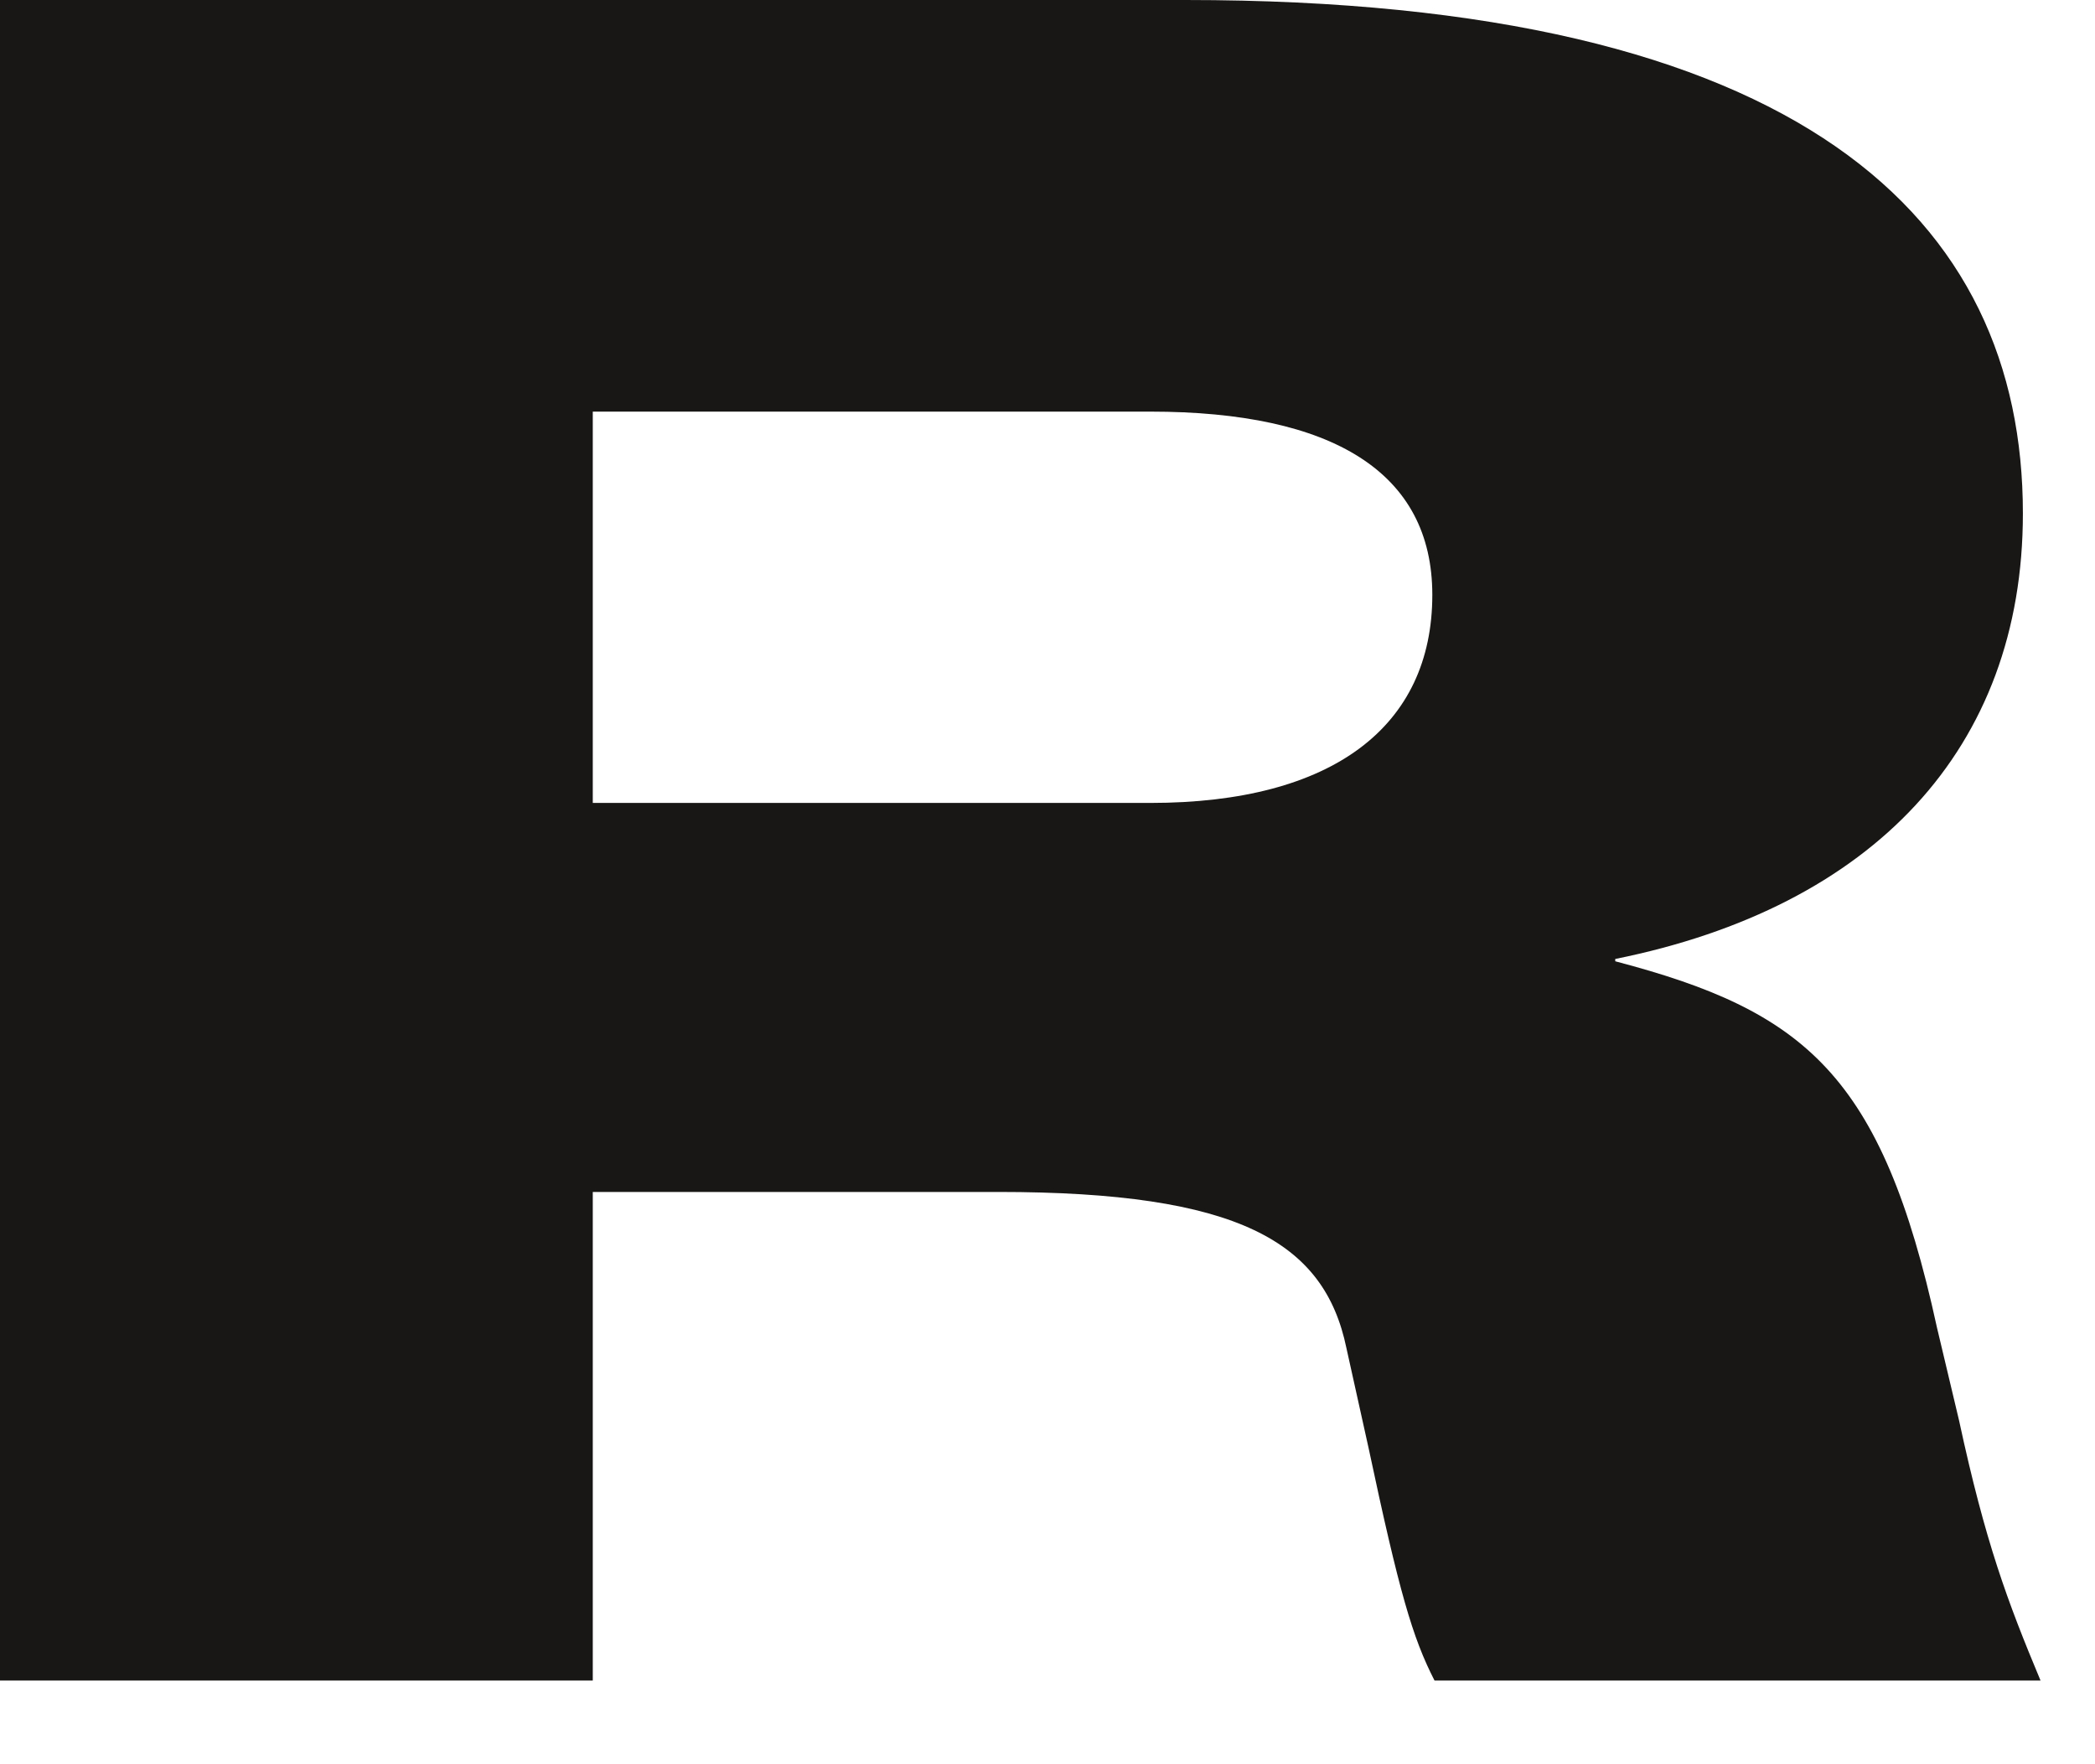
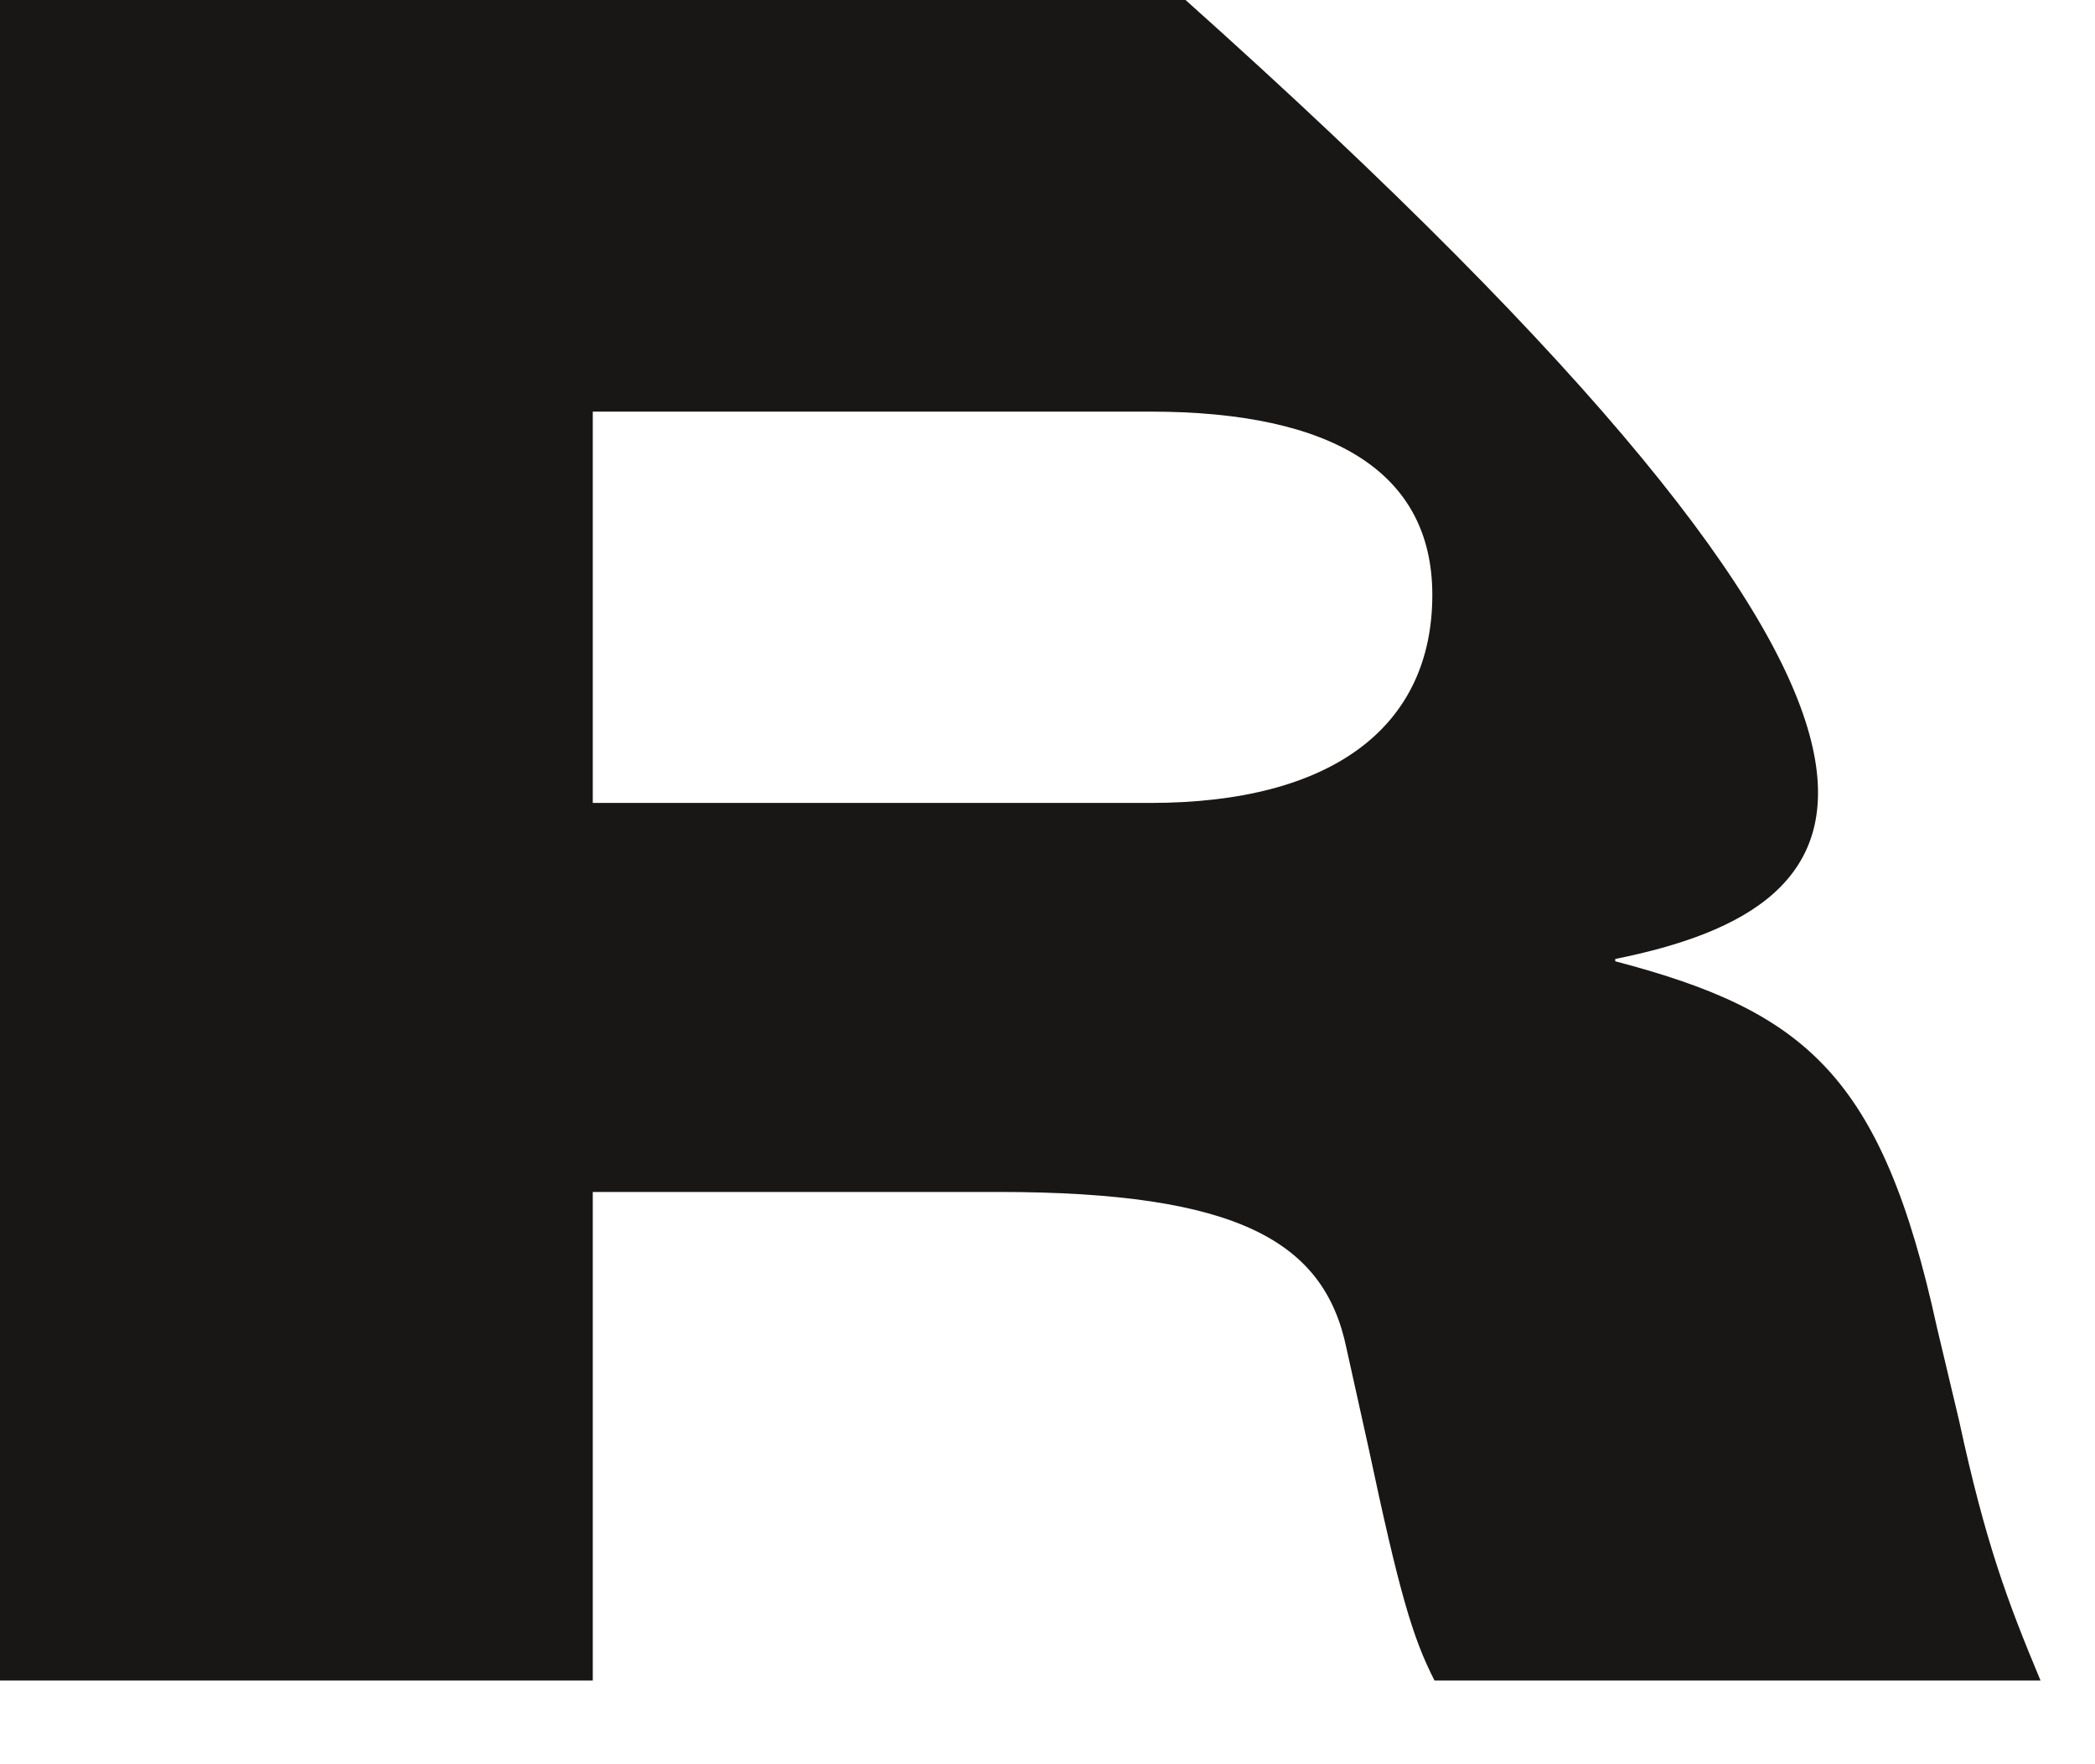
<svg xmlns="http://www.w3.org/2000/svg" fill="none" height="100%" overflow="visible" preserveAspectRatio="none" style="display: block;" viewBox="0 0 19 16" width="100%">
-   <path d="M5.376 15.241H0V0H10.752C16.348 0 18.346 1.99 18.346 4.656C18.346 6.79 16.987 8.226 14.649 8.697V8.718C16.367 9.169 17.067 9.744 17.567 12.041L17.767 12.882C18.006 13.99 18.206 14.523 18.506 15.241H13.01C12.81 14.851 12.69 14.441 12.411 13.128L12.211 12.226C12.011 11.261 11.232 10.81 9.053 10.81H5.376V15.241ZM5.376 3.733V7.282H10.432C12.091 7.282 12.99 6.585 12.99 5.395C12.99 4.287 12.091 3.733 10.432 3.733H5.376Z" fill="#191715" id="Vector" />
+   <path d="M5.376 15.241H0V0H10.752C18.346 6.79 16.987 8.226 14.649 8.697V8.718C16.367 9.169 17.067 9.744 17.567 12.041L17.767 12.882C18.006 13.99 18.206 14.523 18.506 15.241H13.01C12.81 14.851 12.69 14.441 12.411 13.128L12.211 12.226C12.011 11.261 11.232 10.81 9.053 10.81H5.376V15.241ZM5.376 3.733V7.282H10.432C12.091 7.282 12.99 6.585 12.99 5.395C12.99 4.287 12.091 3.733 10.432 3.733H5.376Z" fill="#191715" id="Vector" />
</svg>